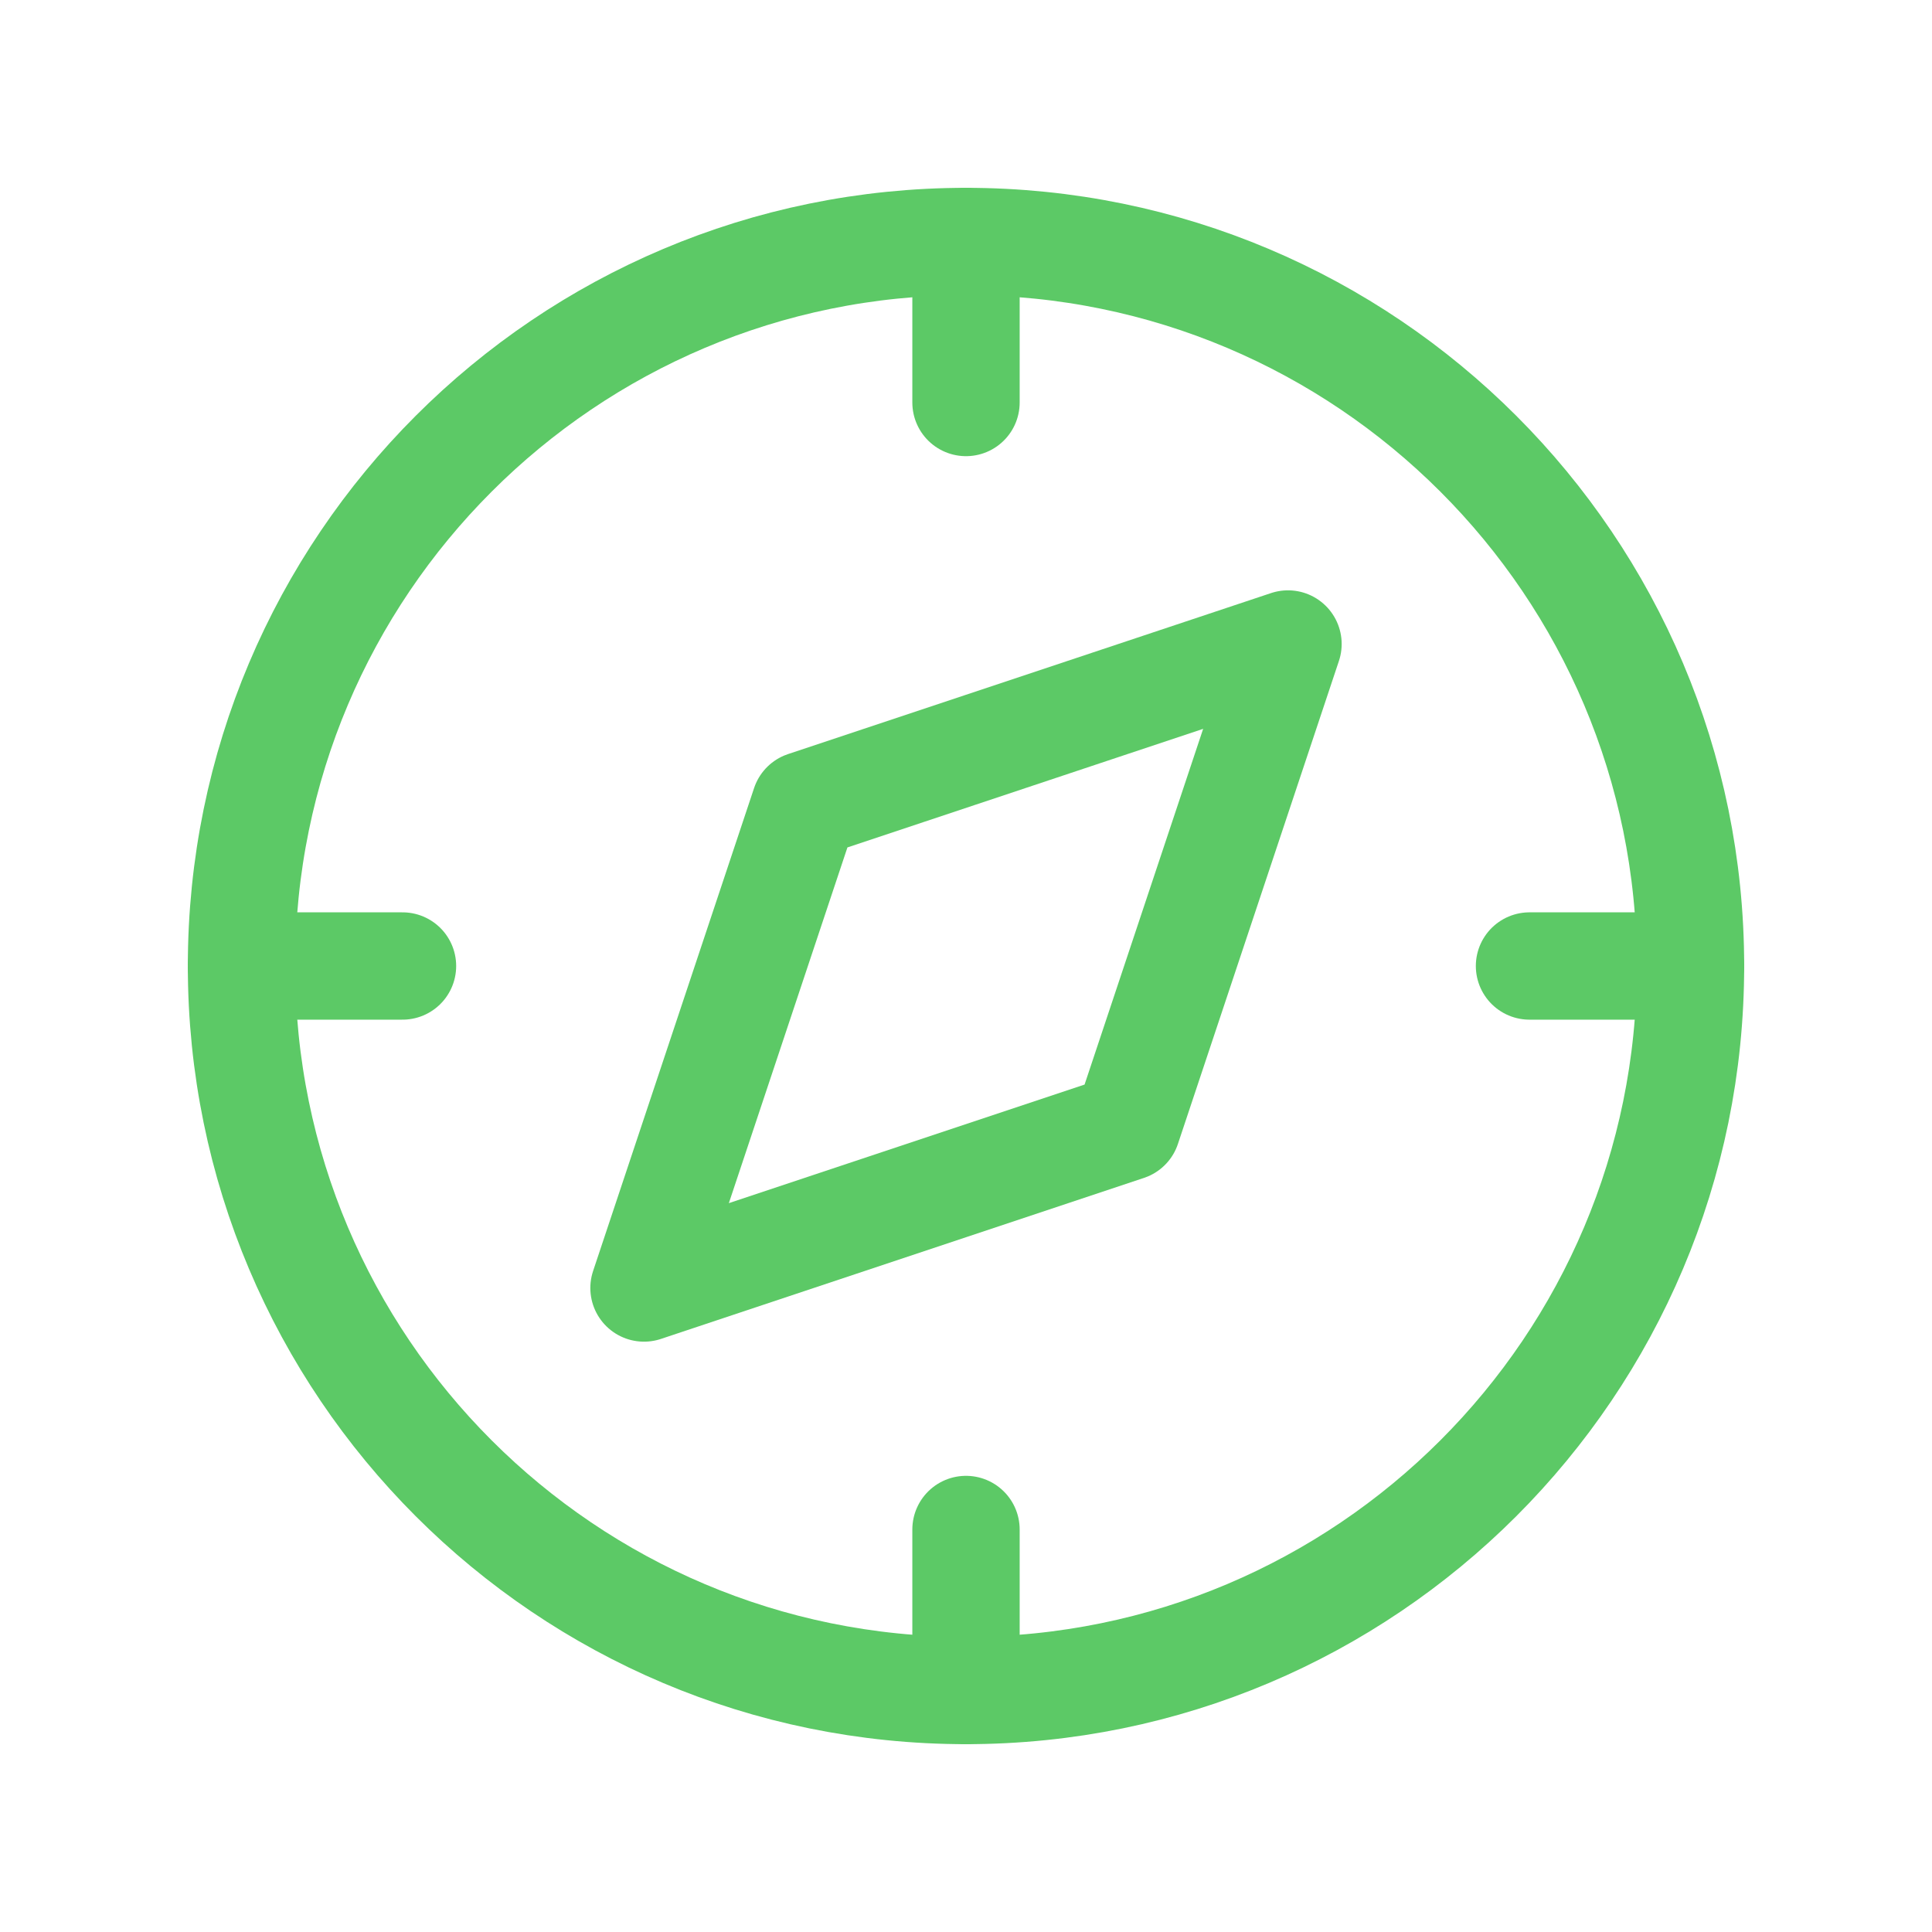
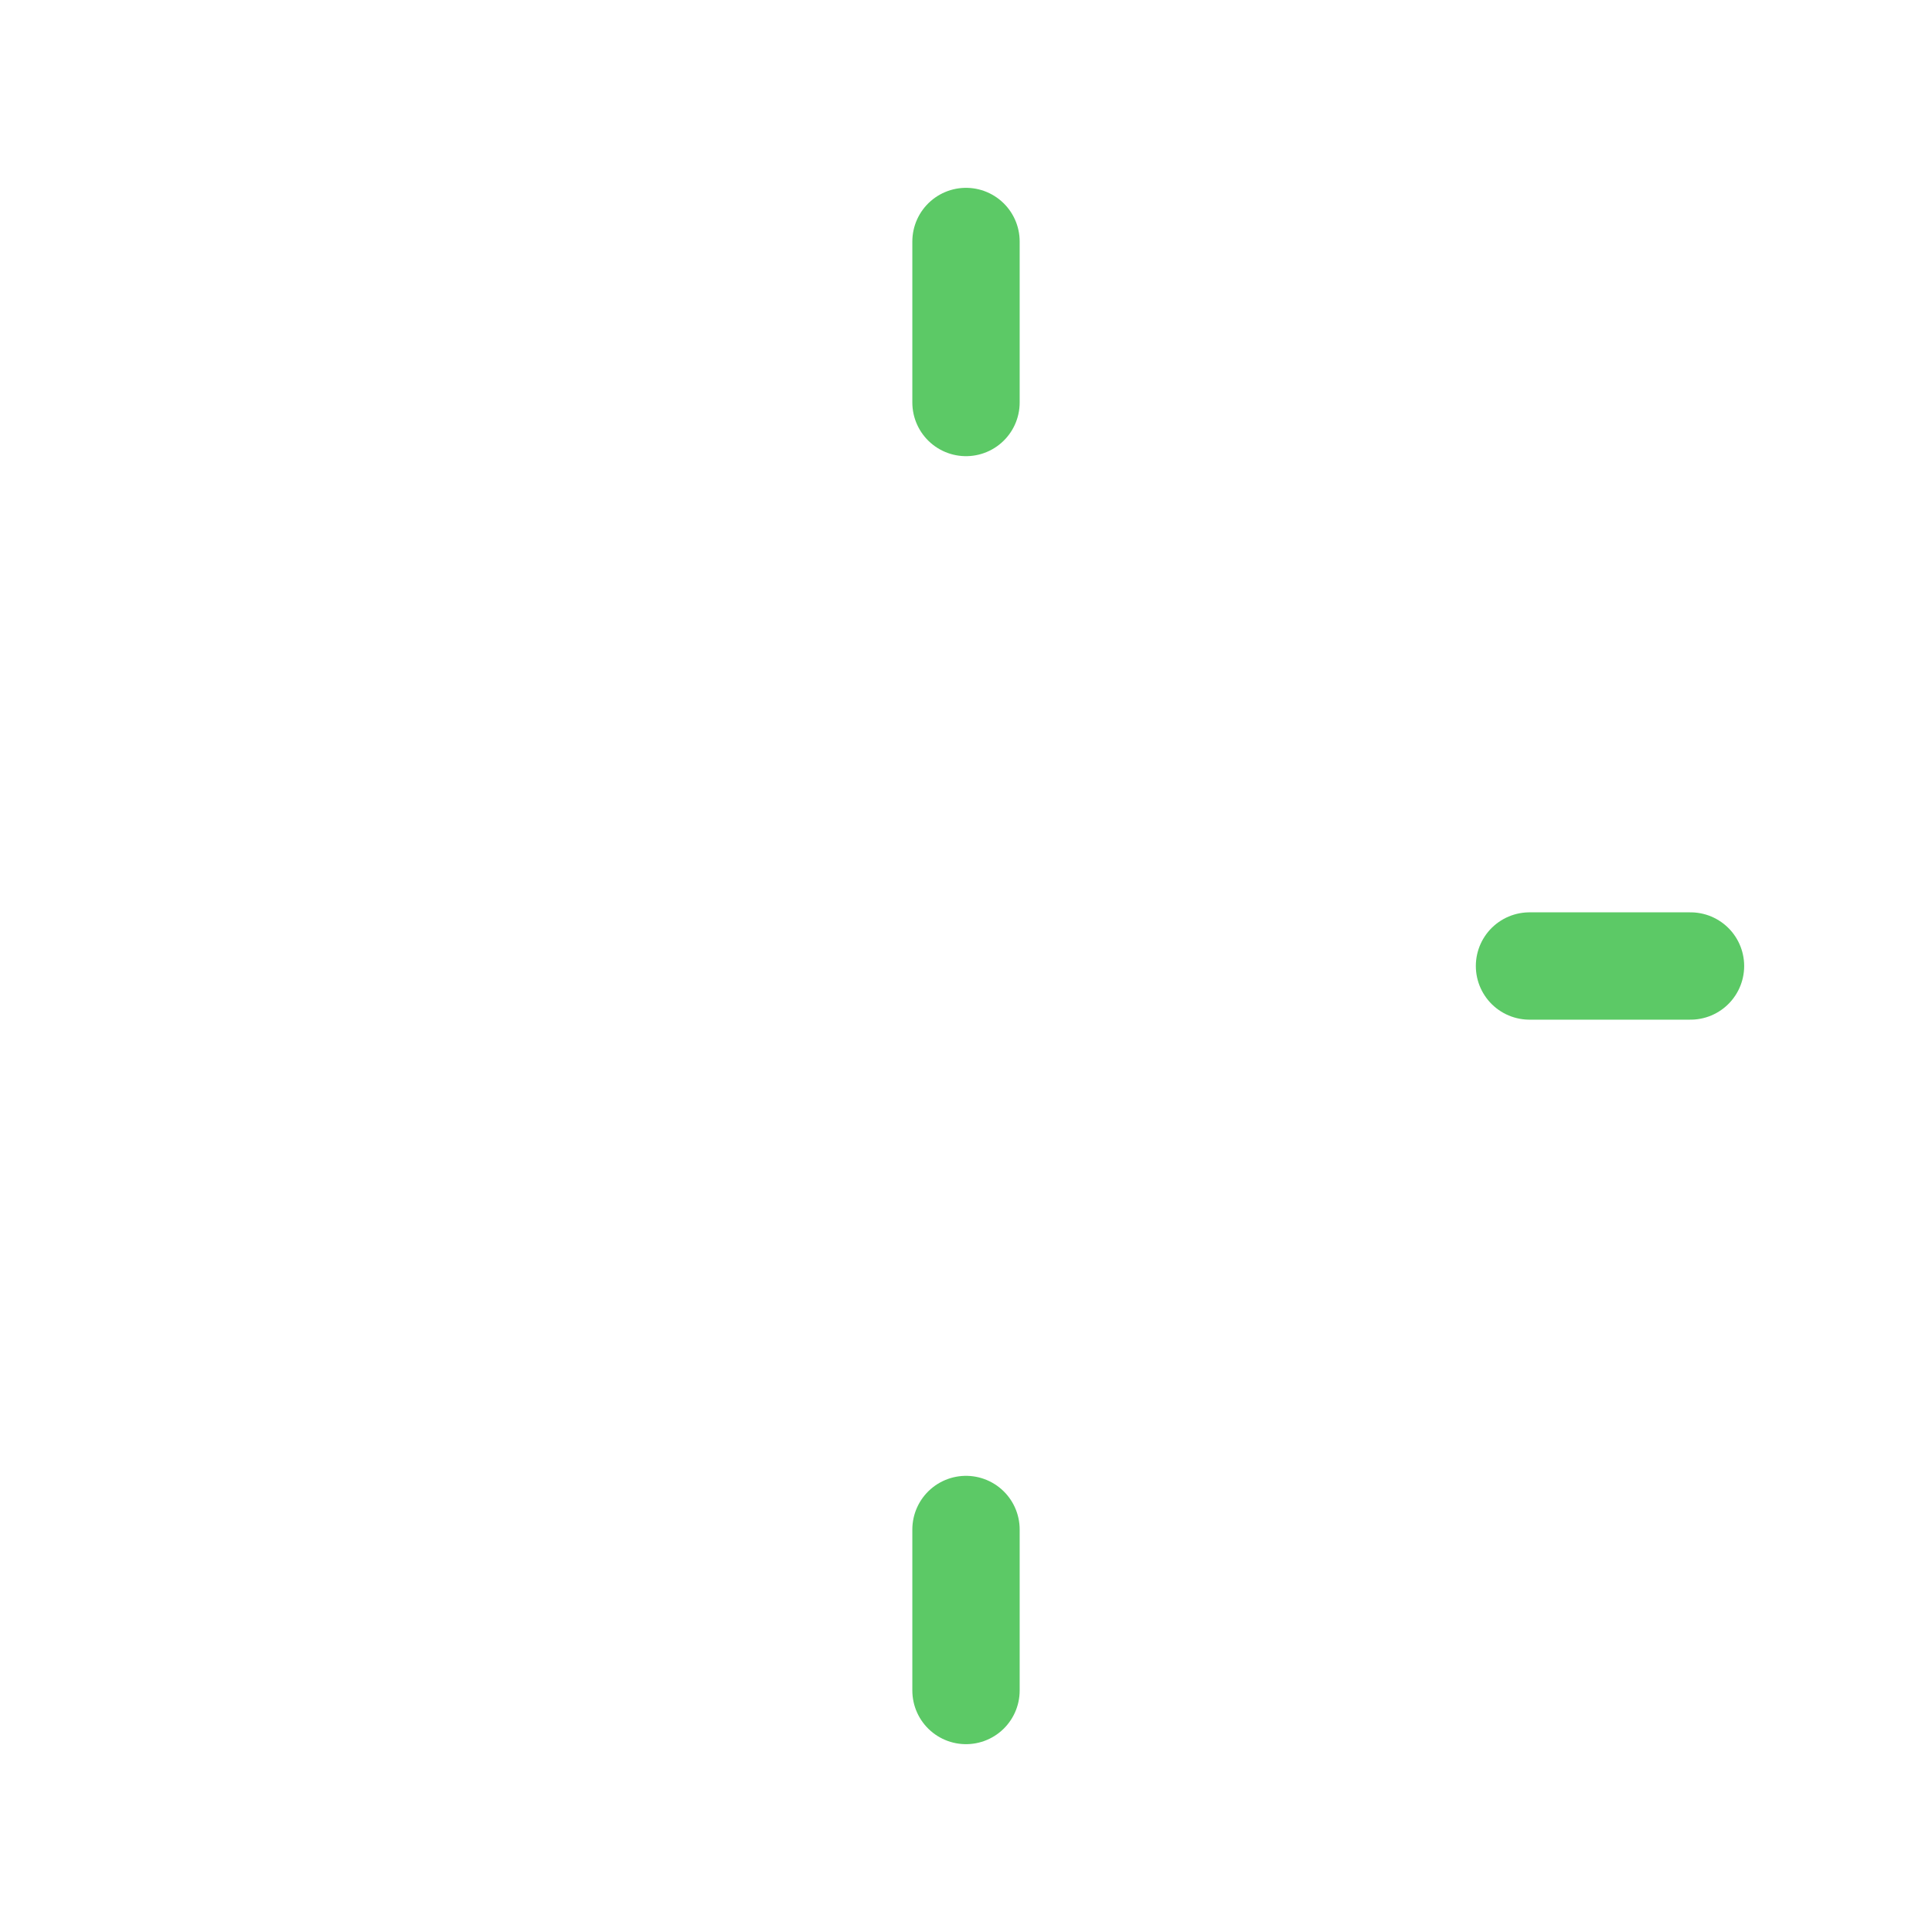
<svg xmlns="http://www.w3.org/2000/svg" width="36" height="36" viewBox="0 0 36 36" fill="none">
-   <path d="M12 24L15 15L24 12L21 21L12 24Z" stroke="#5CC966" stroke-width="2" stroke-linecap="round" stroke-linejoin="round" />
-   <path d="M18 31.5C25.456 31.5 31.5 25.456 31.5 18C31.5 10.544 25.456 4.5 18 4.5C10.544 4.5 4.5 10.544 4.5 18C4.5 25.456 10.544 31.5 18 31.5Z" stroke="#5CC966" stroke-width="2" stroke-linecap="round" stroke-linejoin="round" />
  <path d="M18 4.5V7.5" stroke="#5CC966" stroke-width="2" stroke-linecap="round" stroke-linejoin="round" />
  <path d="M18 28.5V31.5" stroke="#5CC966" stroke-width="2" stroke-linecap="round" stroke-linejoin="round" />
-   <path d="M4.5 18H7.5" stroke="#5CC966" stroke-width="2" stroke-linecap="round" stroke-linejoin="round" />
  <path d="M28.5 18H31.5" stroke="#5CC966" stroke-width="2" stroke-linecap="round" stroke-linejoin="round" />
</svg>